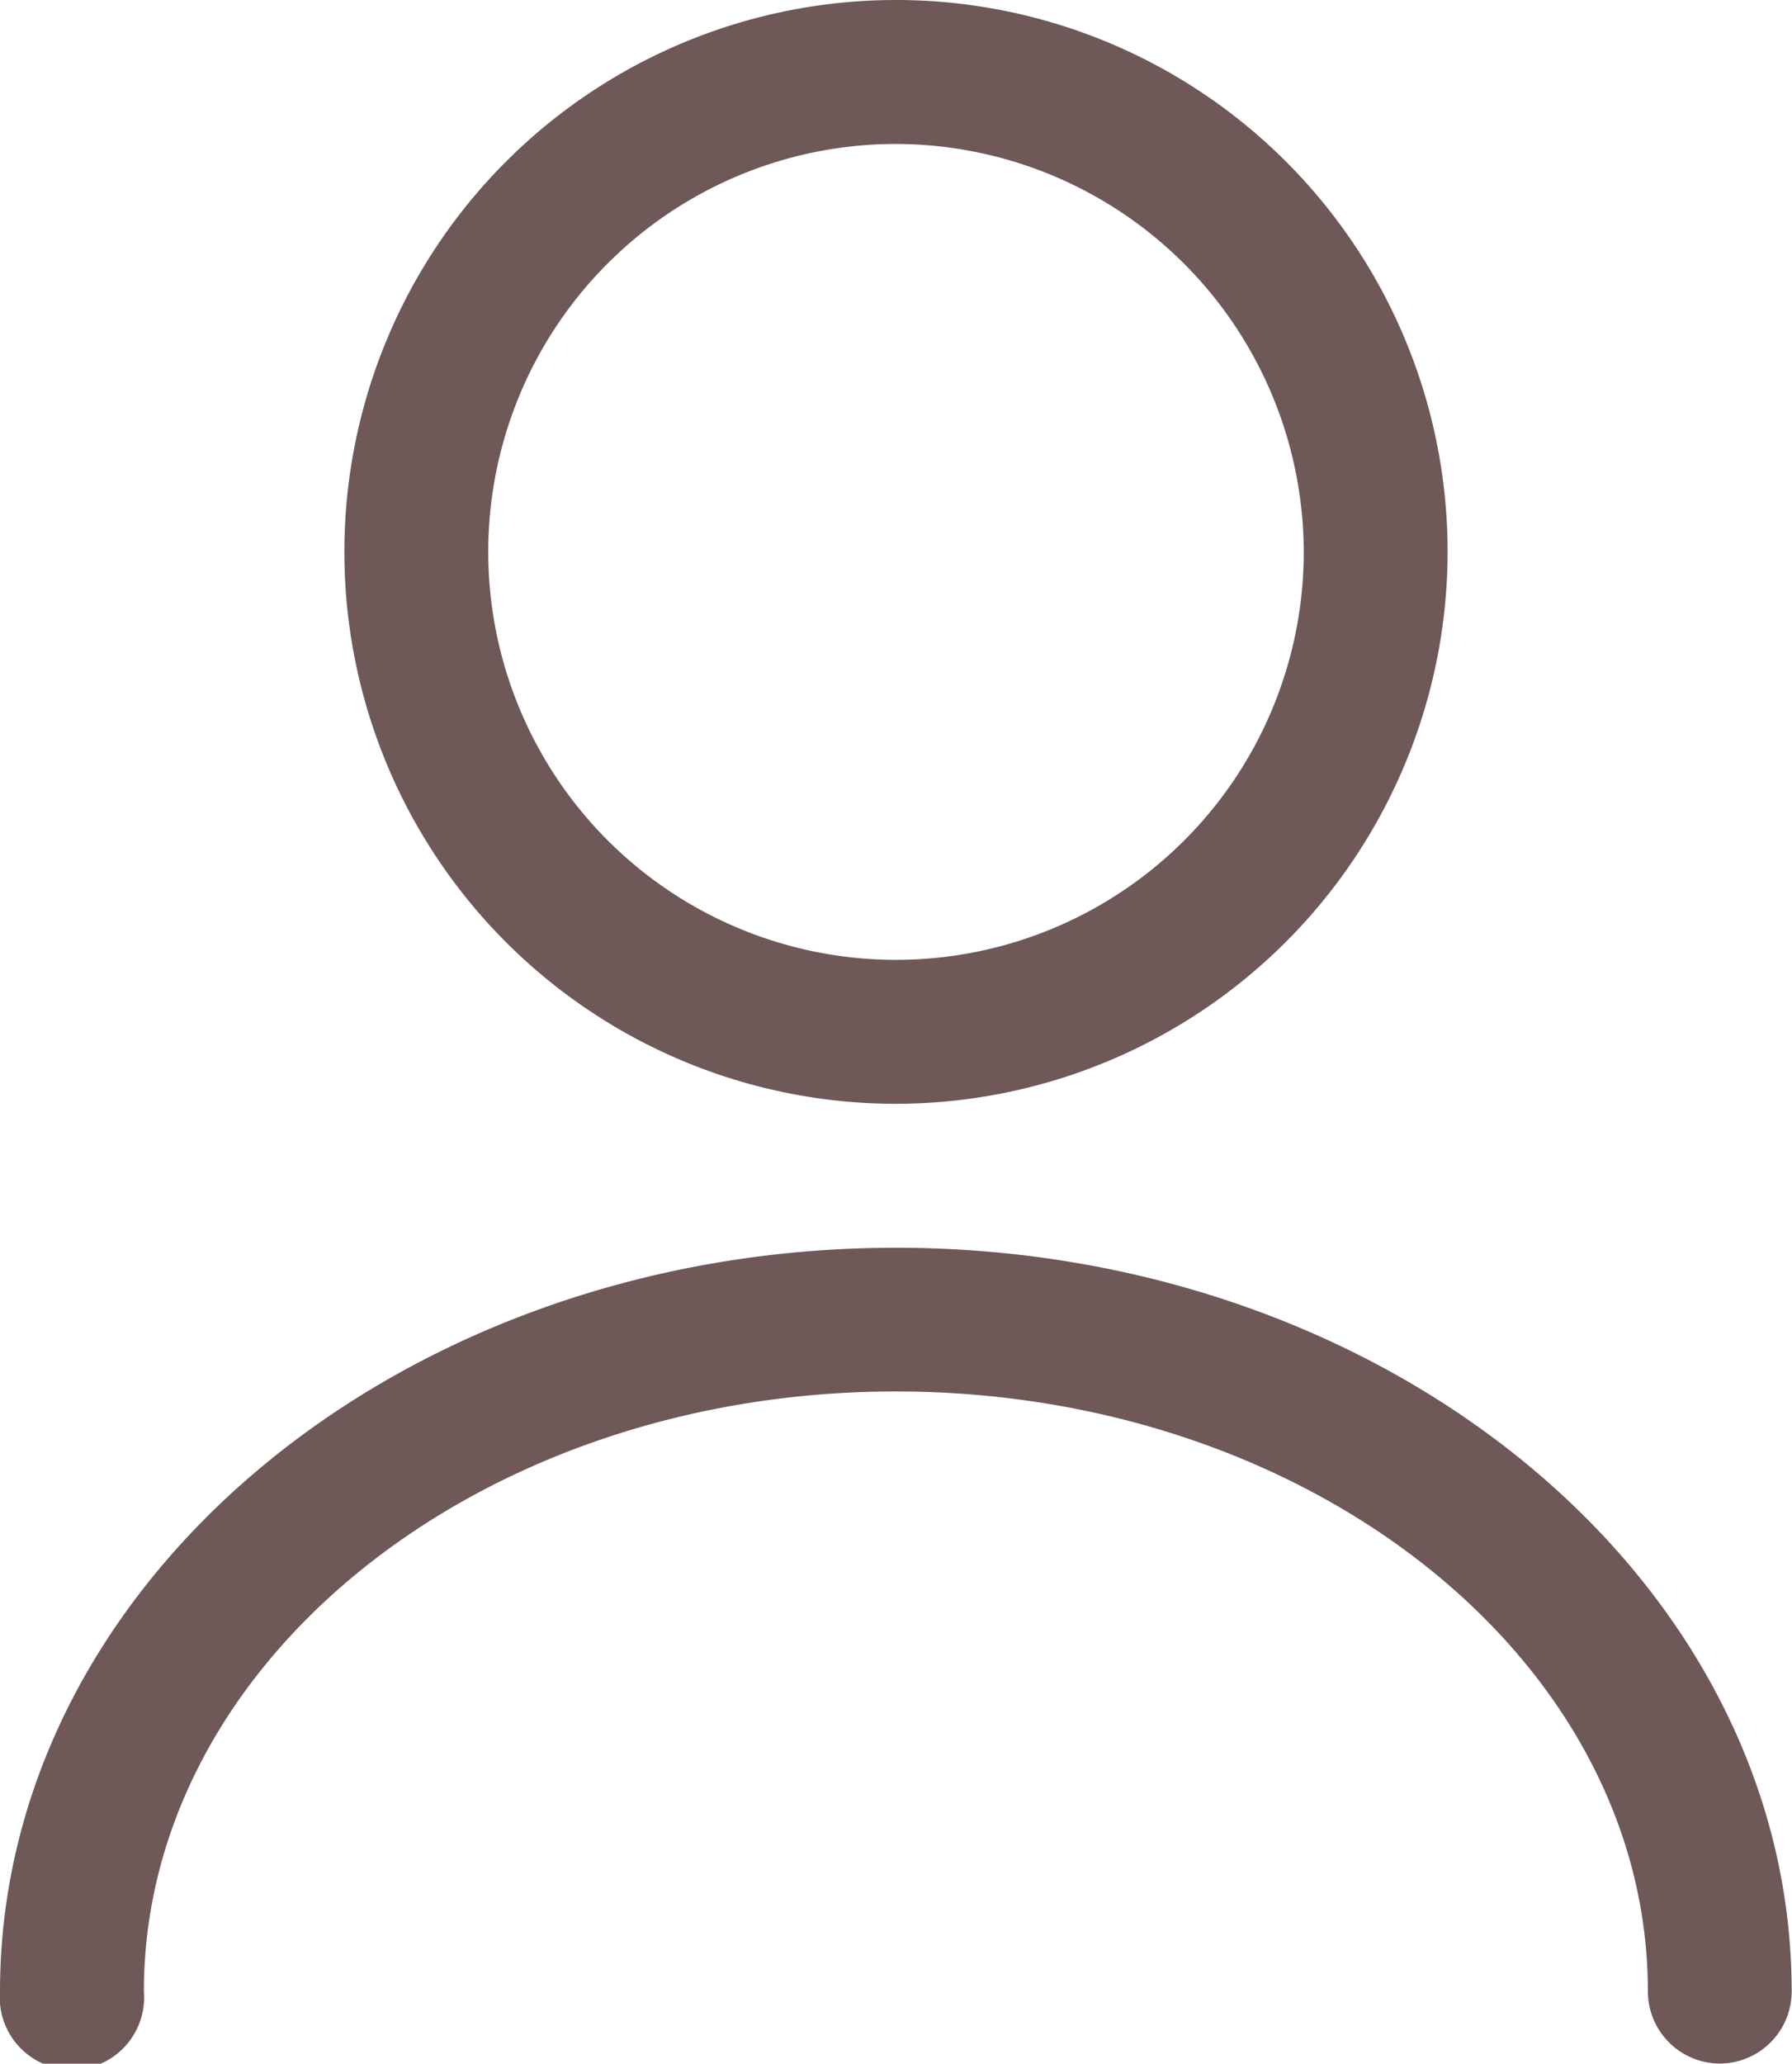
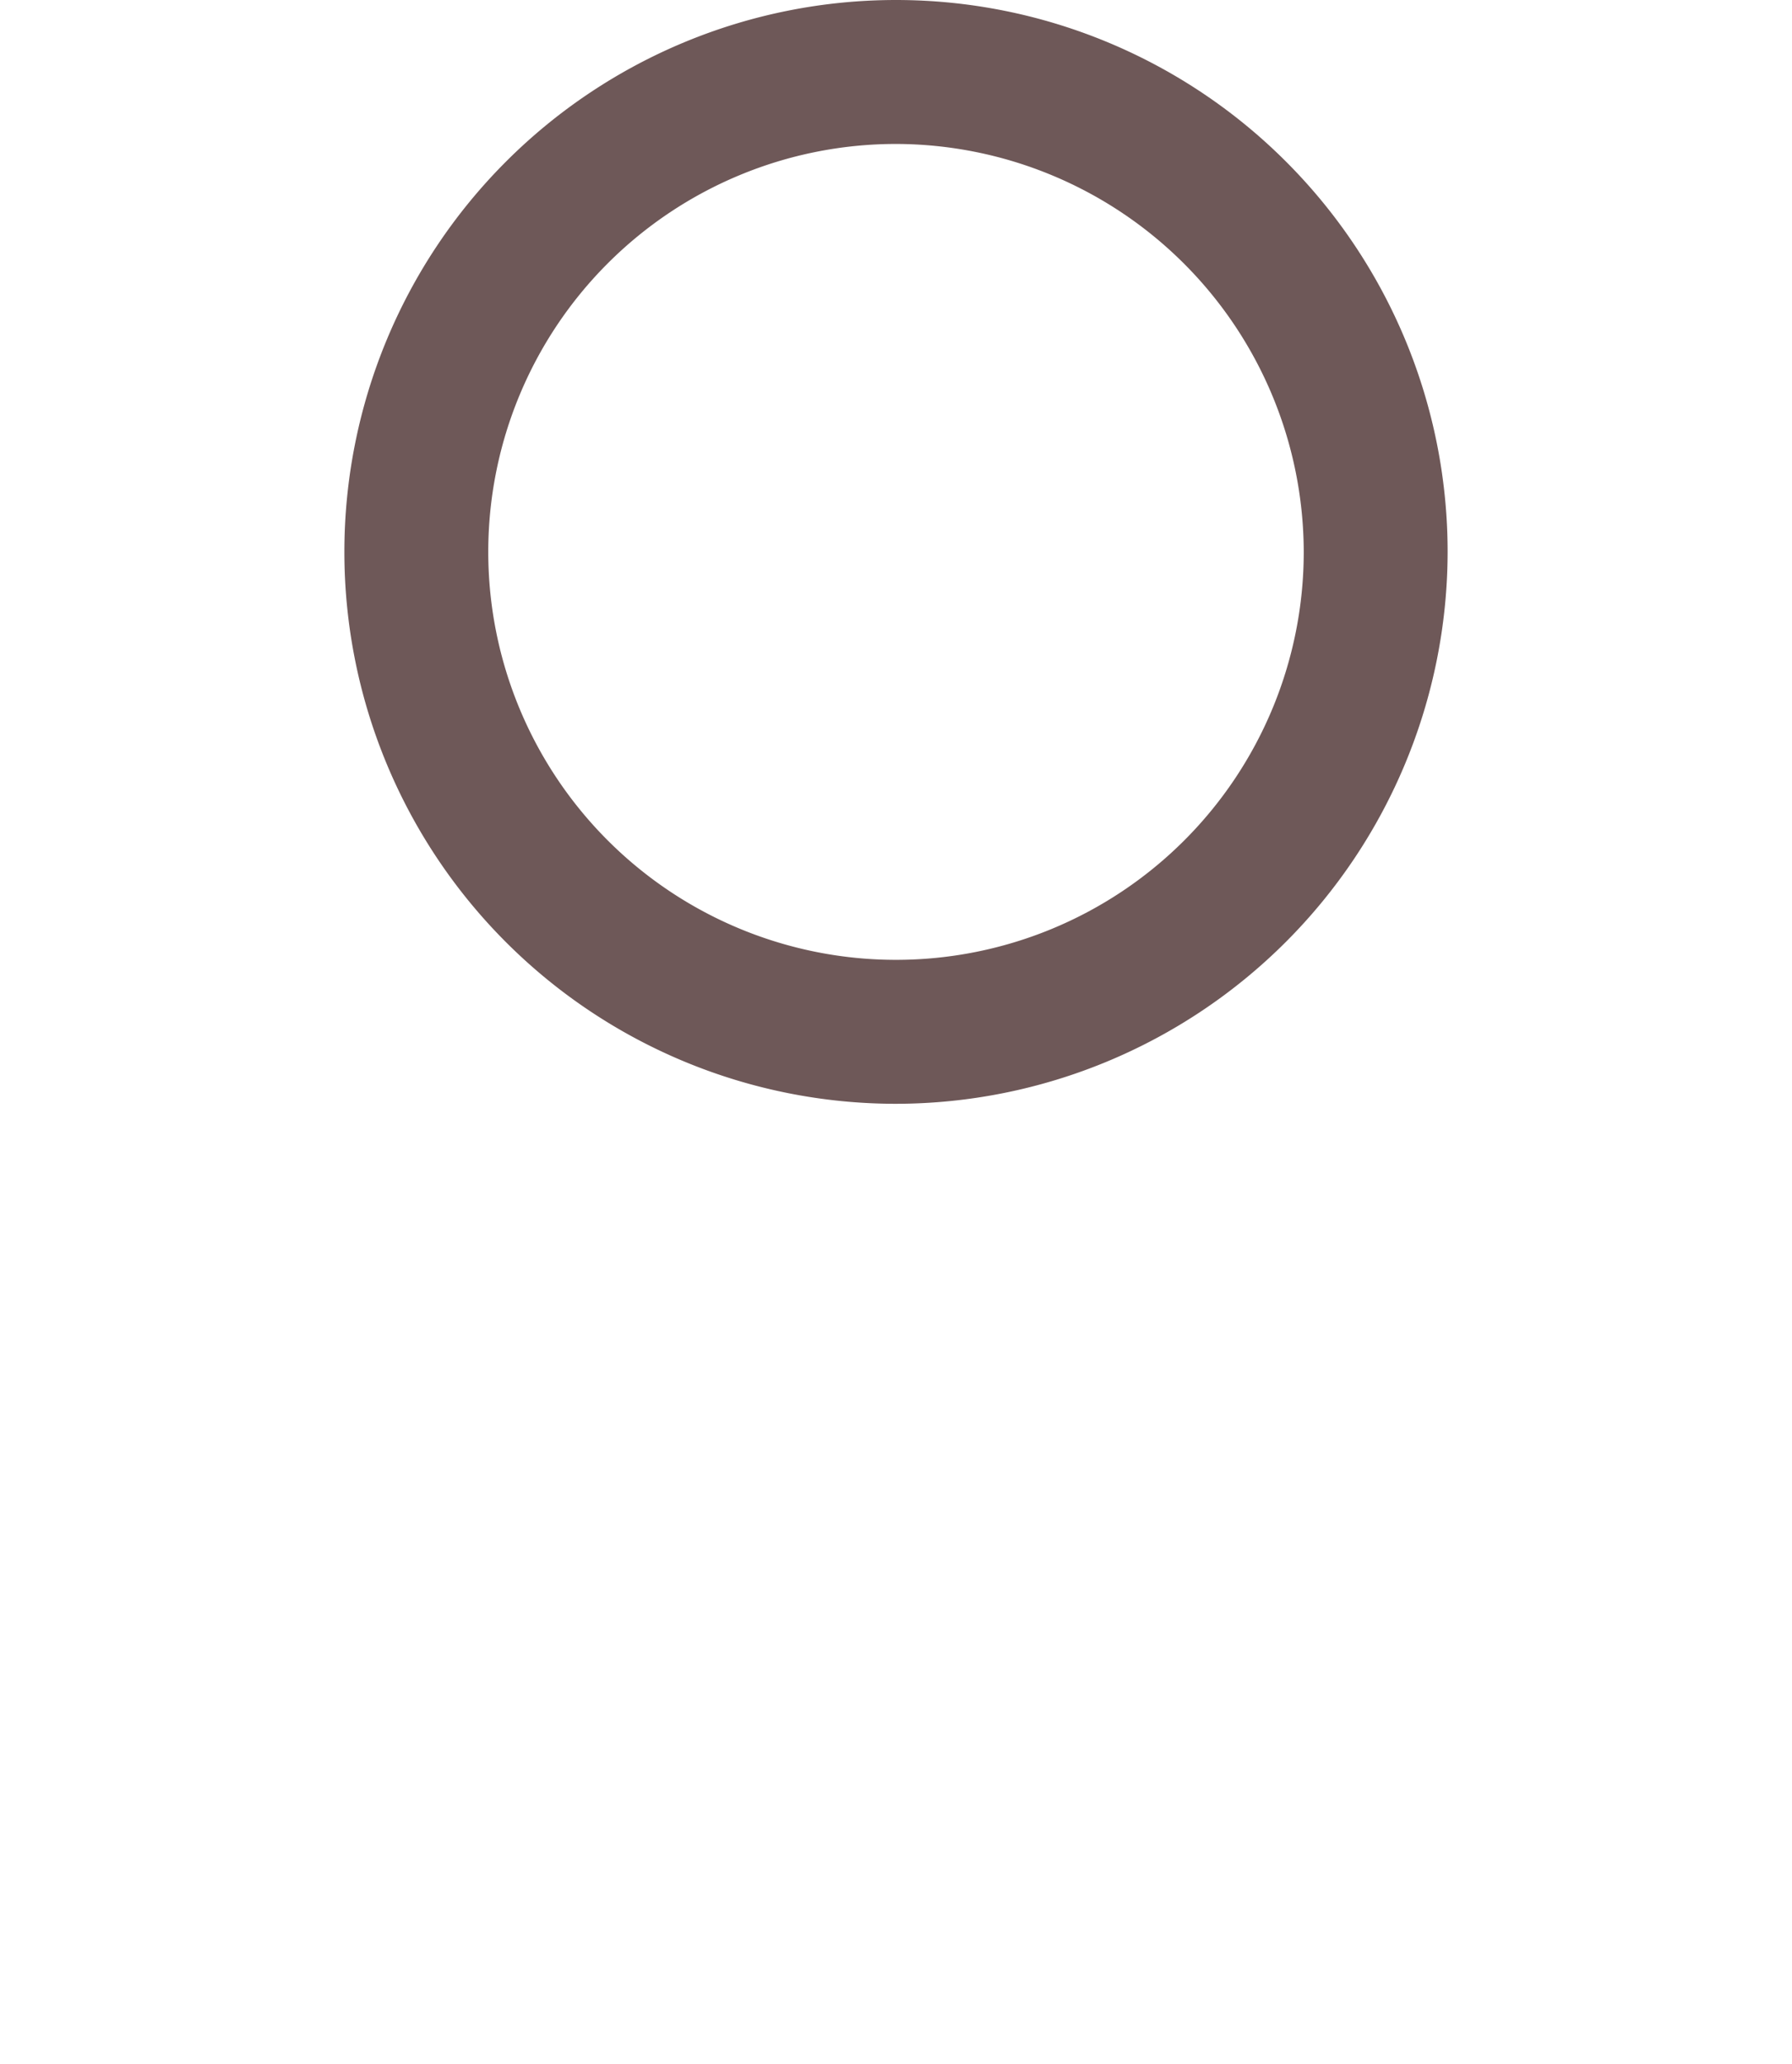
<svg xmlns="http://www.w3.org/2000/svg" width="22.344" height="25.718" viewBox="0 0 22.344 25.718">
  <path data-name="Path 25666" d="M13.128 15.006a6.878 6.878 0 1 1 6.878-6.878 6.887 6.887 0 0 1-6.878 6.878zm0-11.962a5.084 5.084 0 1 0 5.084 5.084 5.095 5.095 0 0 0-5.084-5.084z" transform="translate(-1.956 -1.25)" style="fill:#6e5858" />
-   <path data-name="Path 25667" d="M24.107 24.417a.9.9 0 0 1-.9-.9c0-4.127-4.21-7.476-9.378-7.476s-9.375 3.353-9.375 7.479a.9.9 0 1 1-1.794 0c0-5.108 5.012-9.27 11.172-9.27S25 18.413 25 23.52a.9.9 0 0 1-.893.897z" transform="translate(-2.66 1.3)" style="fill:#6e5858" />
</svg>